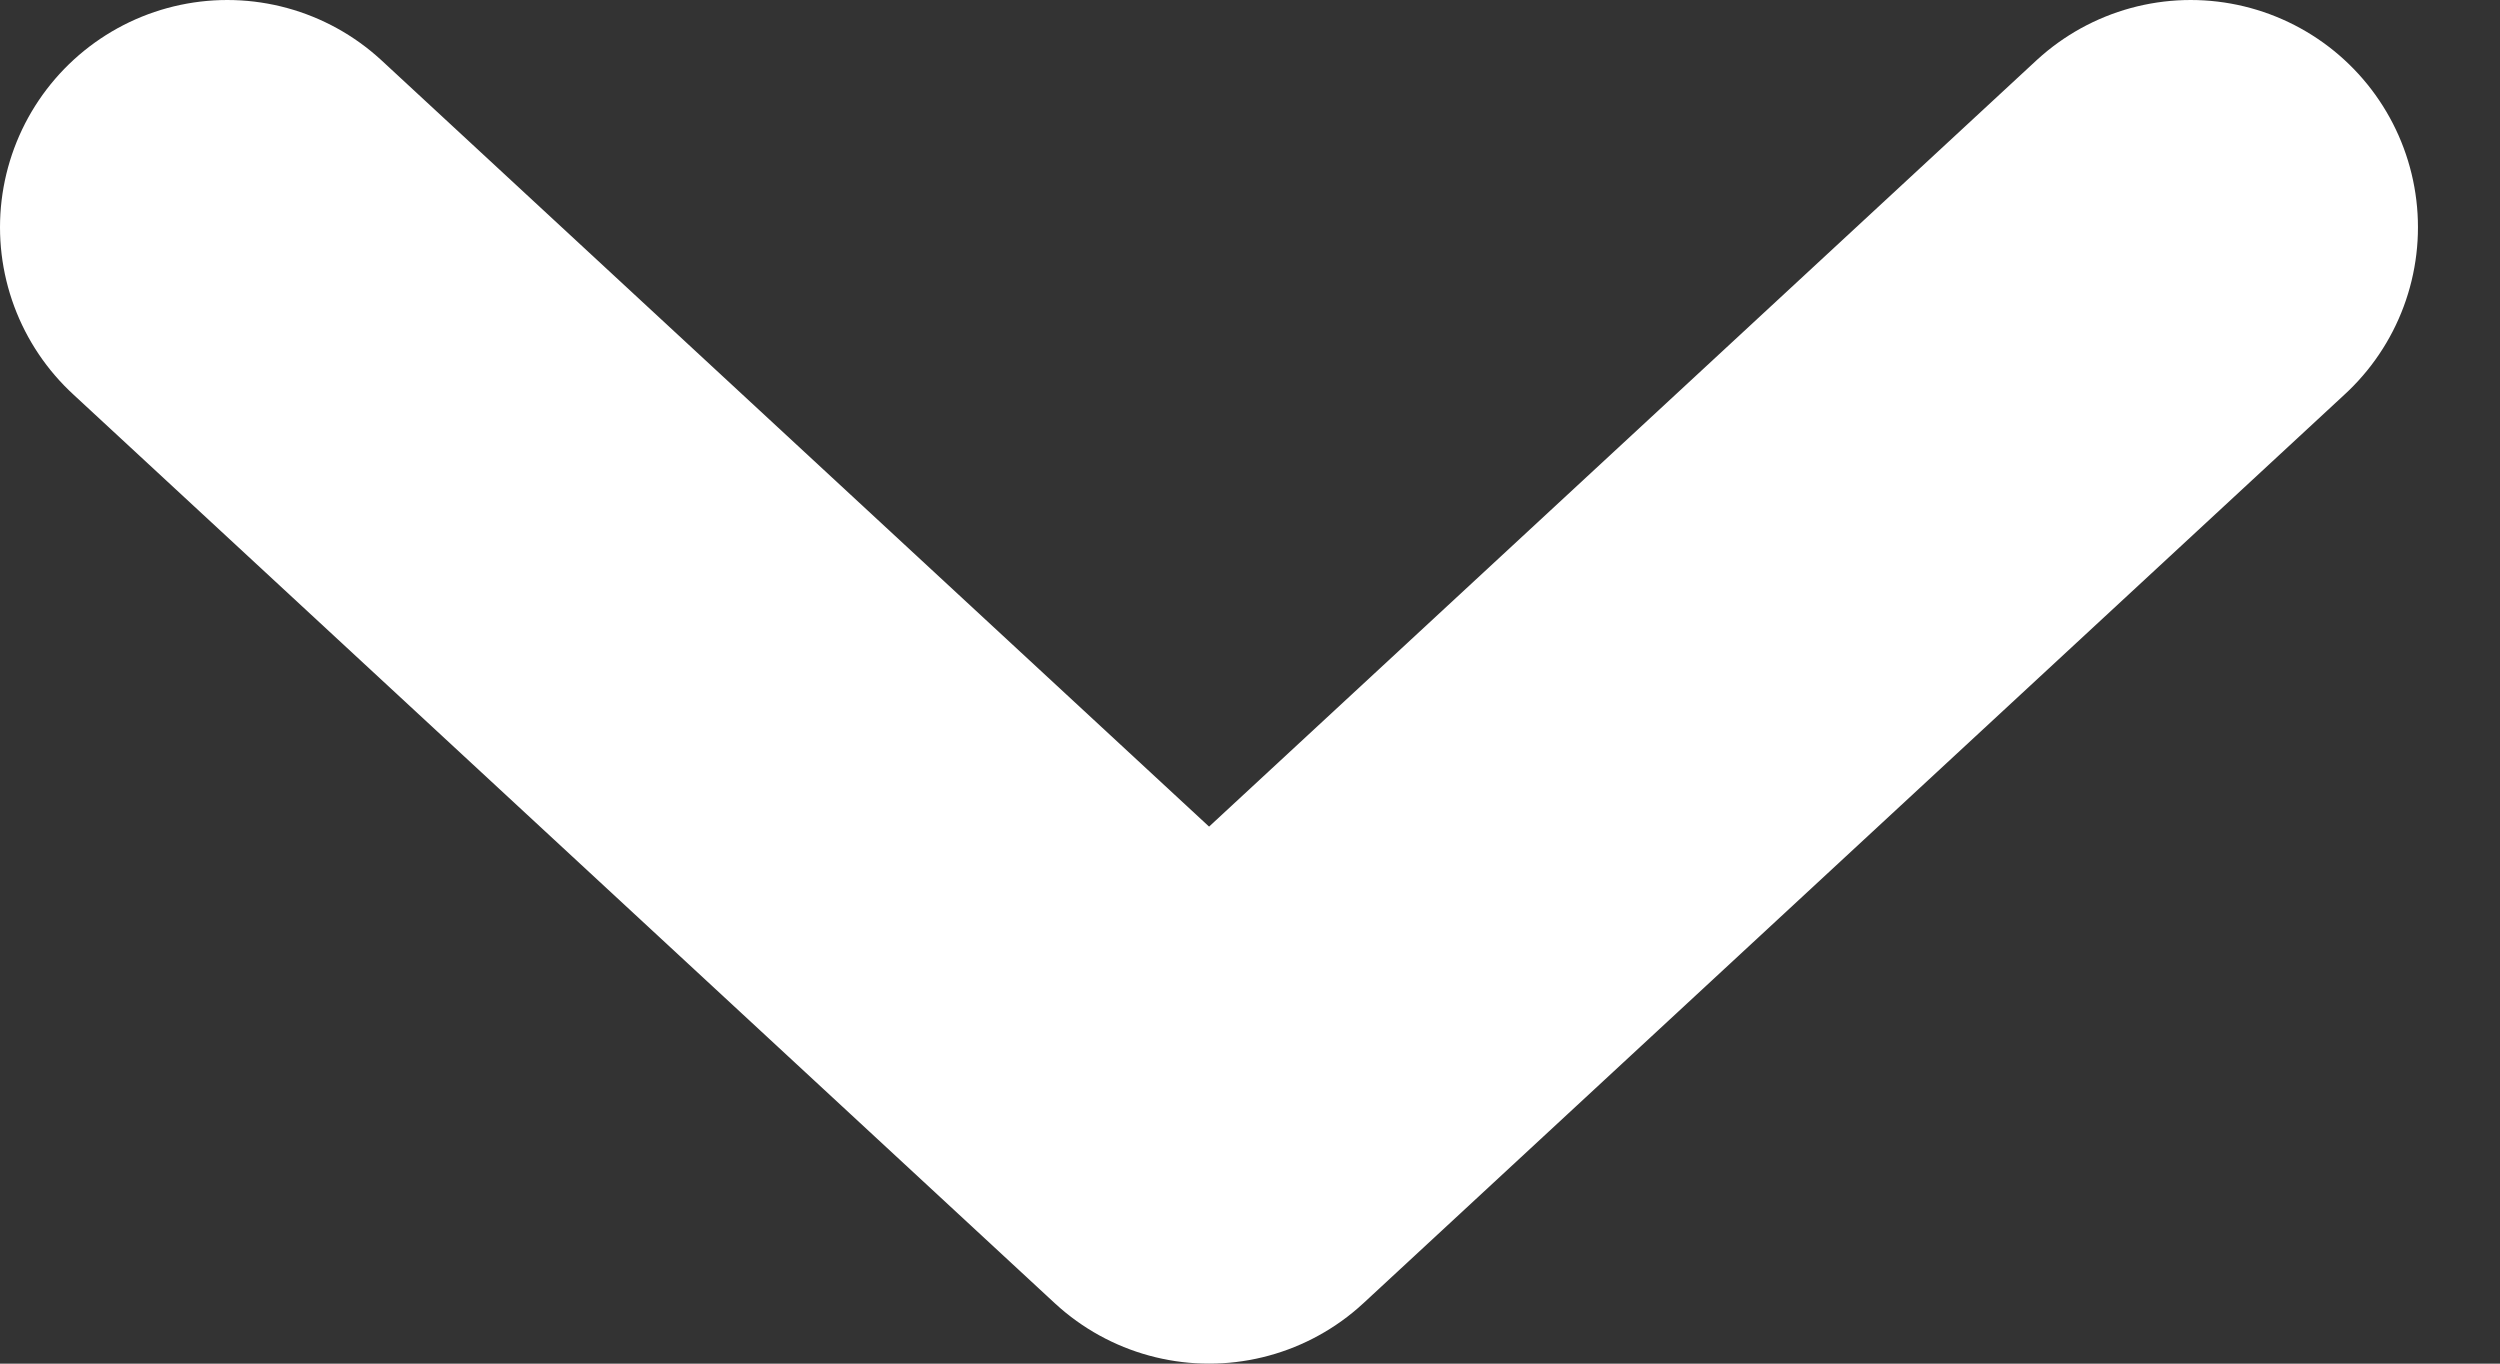
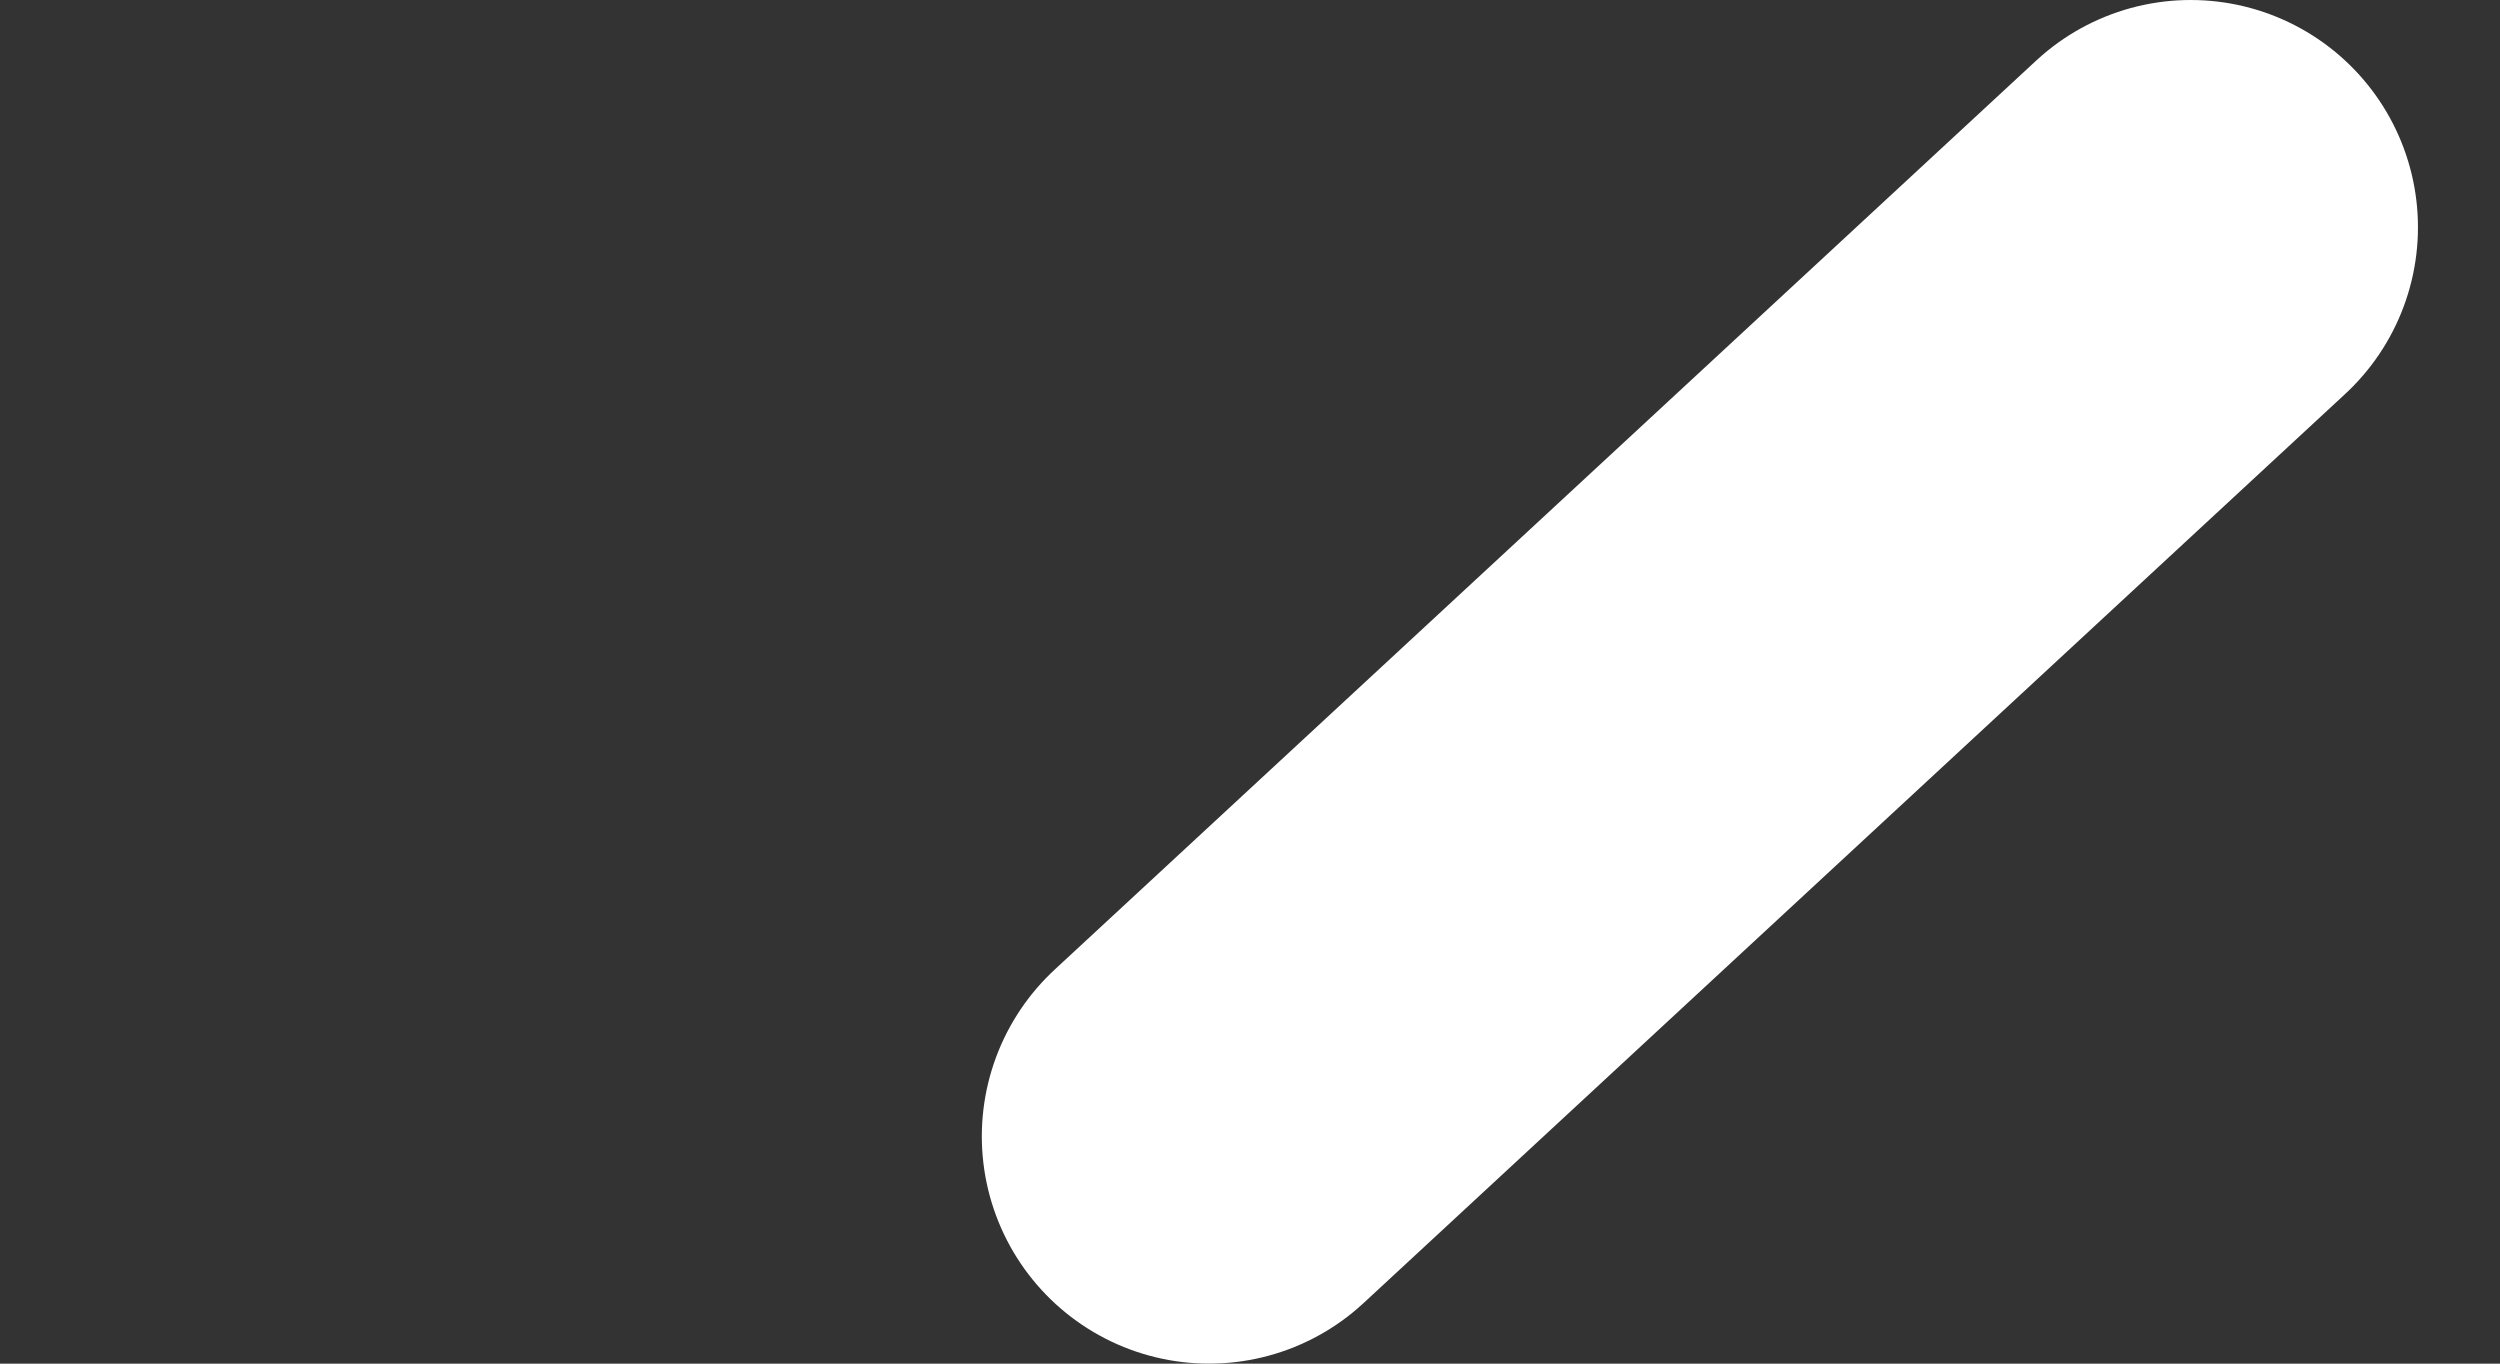
<svg xmlns="http://www.w3.org/2000/svg" width="11" height="6" viewBox="0 0 11 6" fill="none">
  <rect x="0" y="0" width="11" height="6" fill="#333333" stroke="none" />
-   <path d="M9.639 1L5.32 5L1 1" stroke="white" stroke-width="2" stroke-linecap="round" stroke-linejoin="round" />
+   <path d="M9.639 1L5.32 5" stroke="white" stroke-width="2" stroke-linecap="round" stroke-linejoin="round" />
</svg>